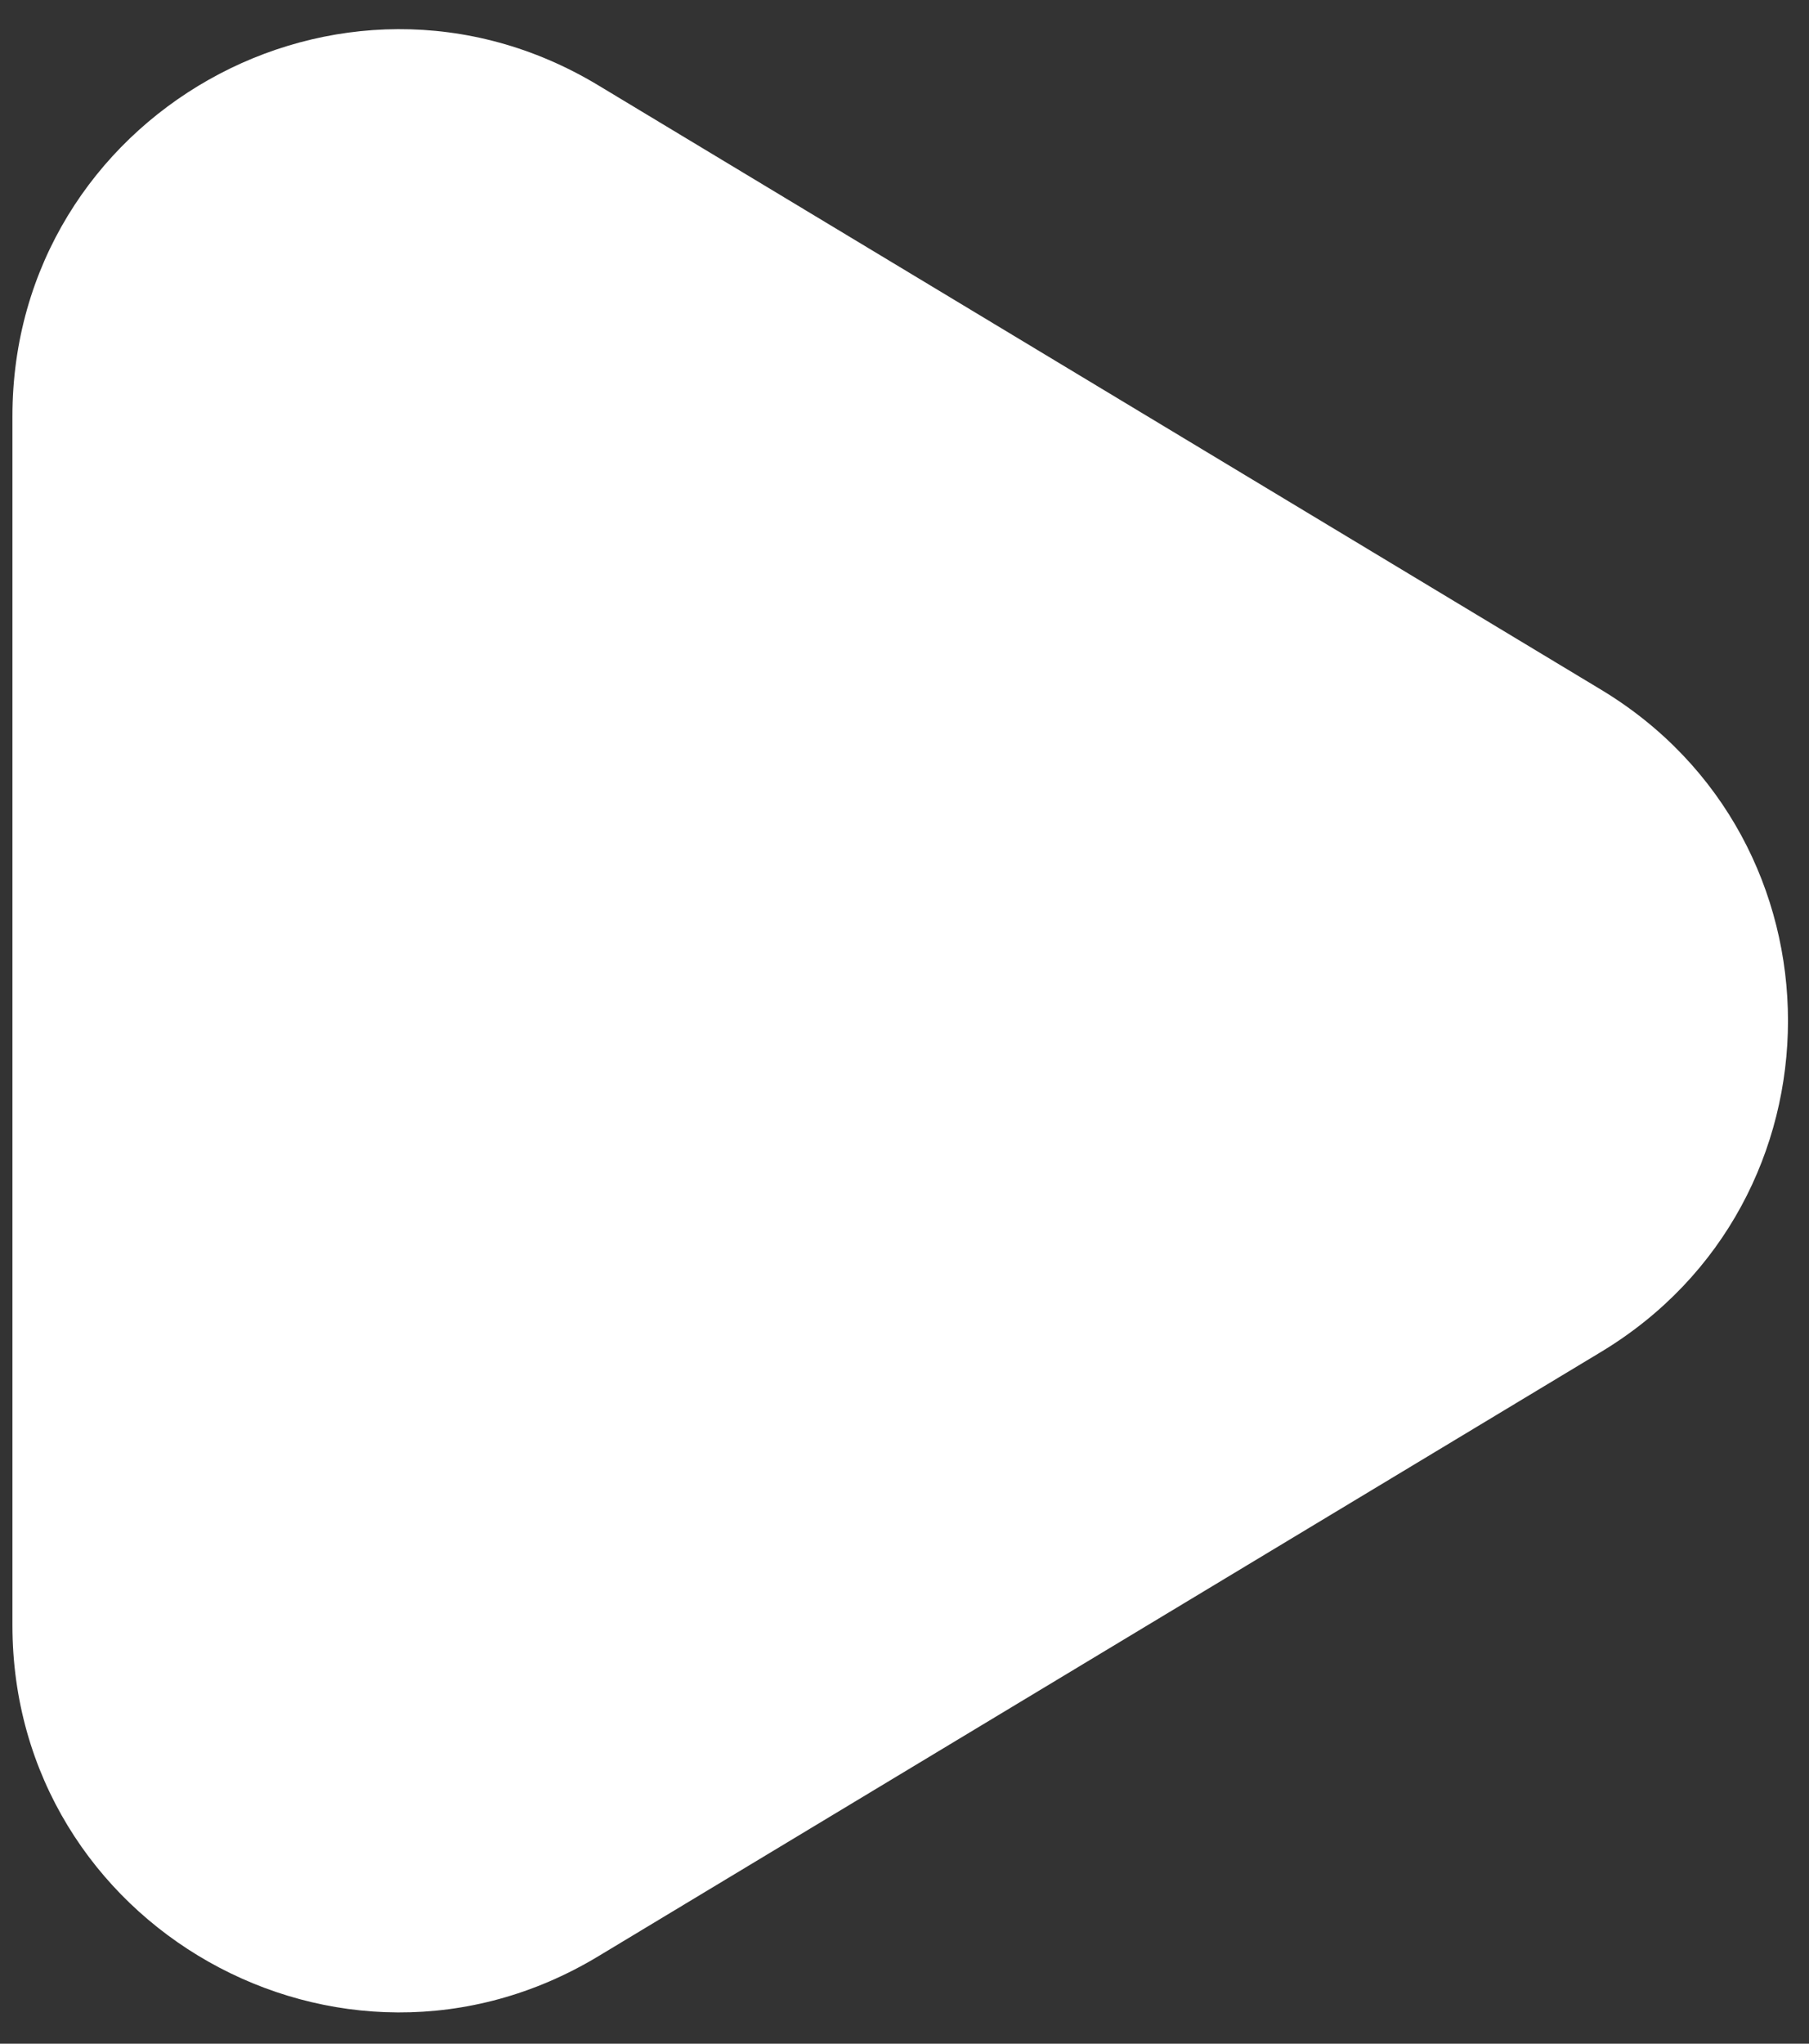
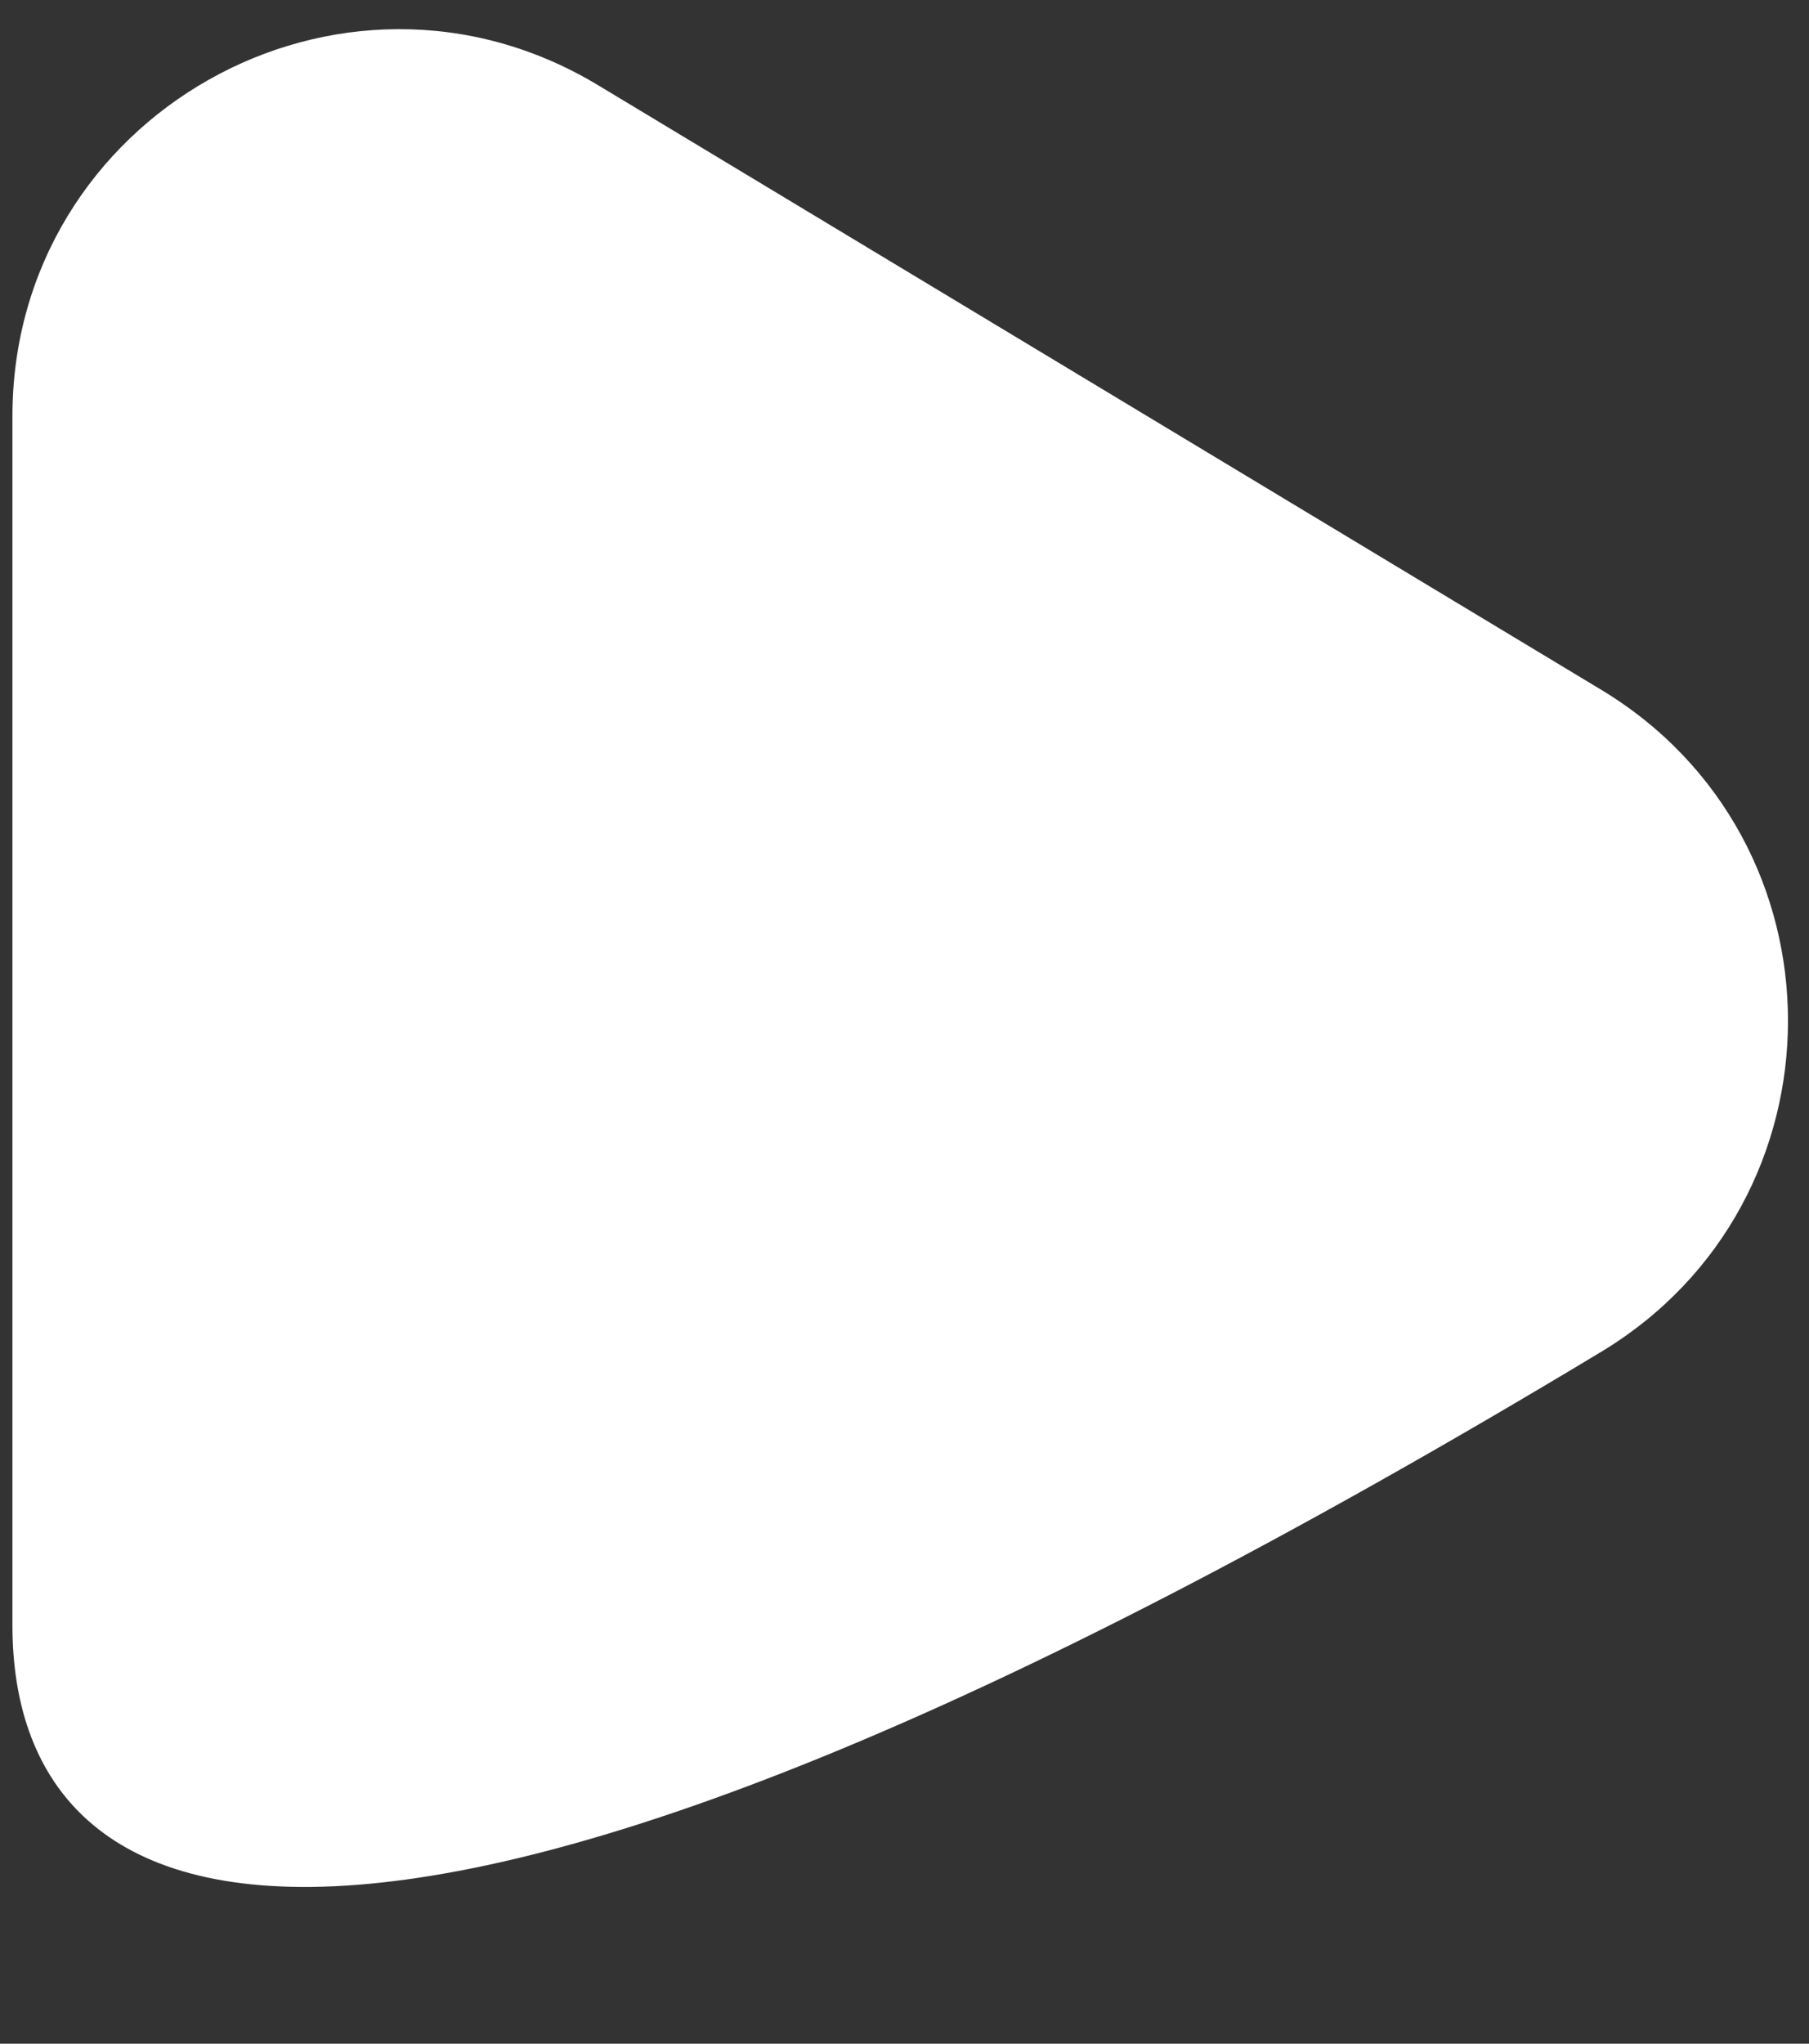
<svg xmlns="http://www.w3.org/2000/svg" width="31" height="35" viewBox="0 0 31 35" fill="none">
  <rect x="0" y="0" width="31" height="35" fill="#333333" stroke="none" />
-   <path d="M27.436 11.811C31.708 14.384 31.708 20.579 27.436 23.153L10.249 33.505C5.836 36.163 0.213 32.985 0.213 27.834V7.129C0.213 1.979 5.836 -1.199 10.249 1.459L27.436 11.811Z" fill="white" />
+   <path d="M27.436 11.811C31.708 14.384 31.708 20.579 27.436 23.153C5.836 36.163 0.213 32.985 0.213 27.834V7.129C0.213 1.979 5.836 -1.199 10.249 1.459L27.436 11.811Z" fill="white" />
</svg>